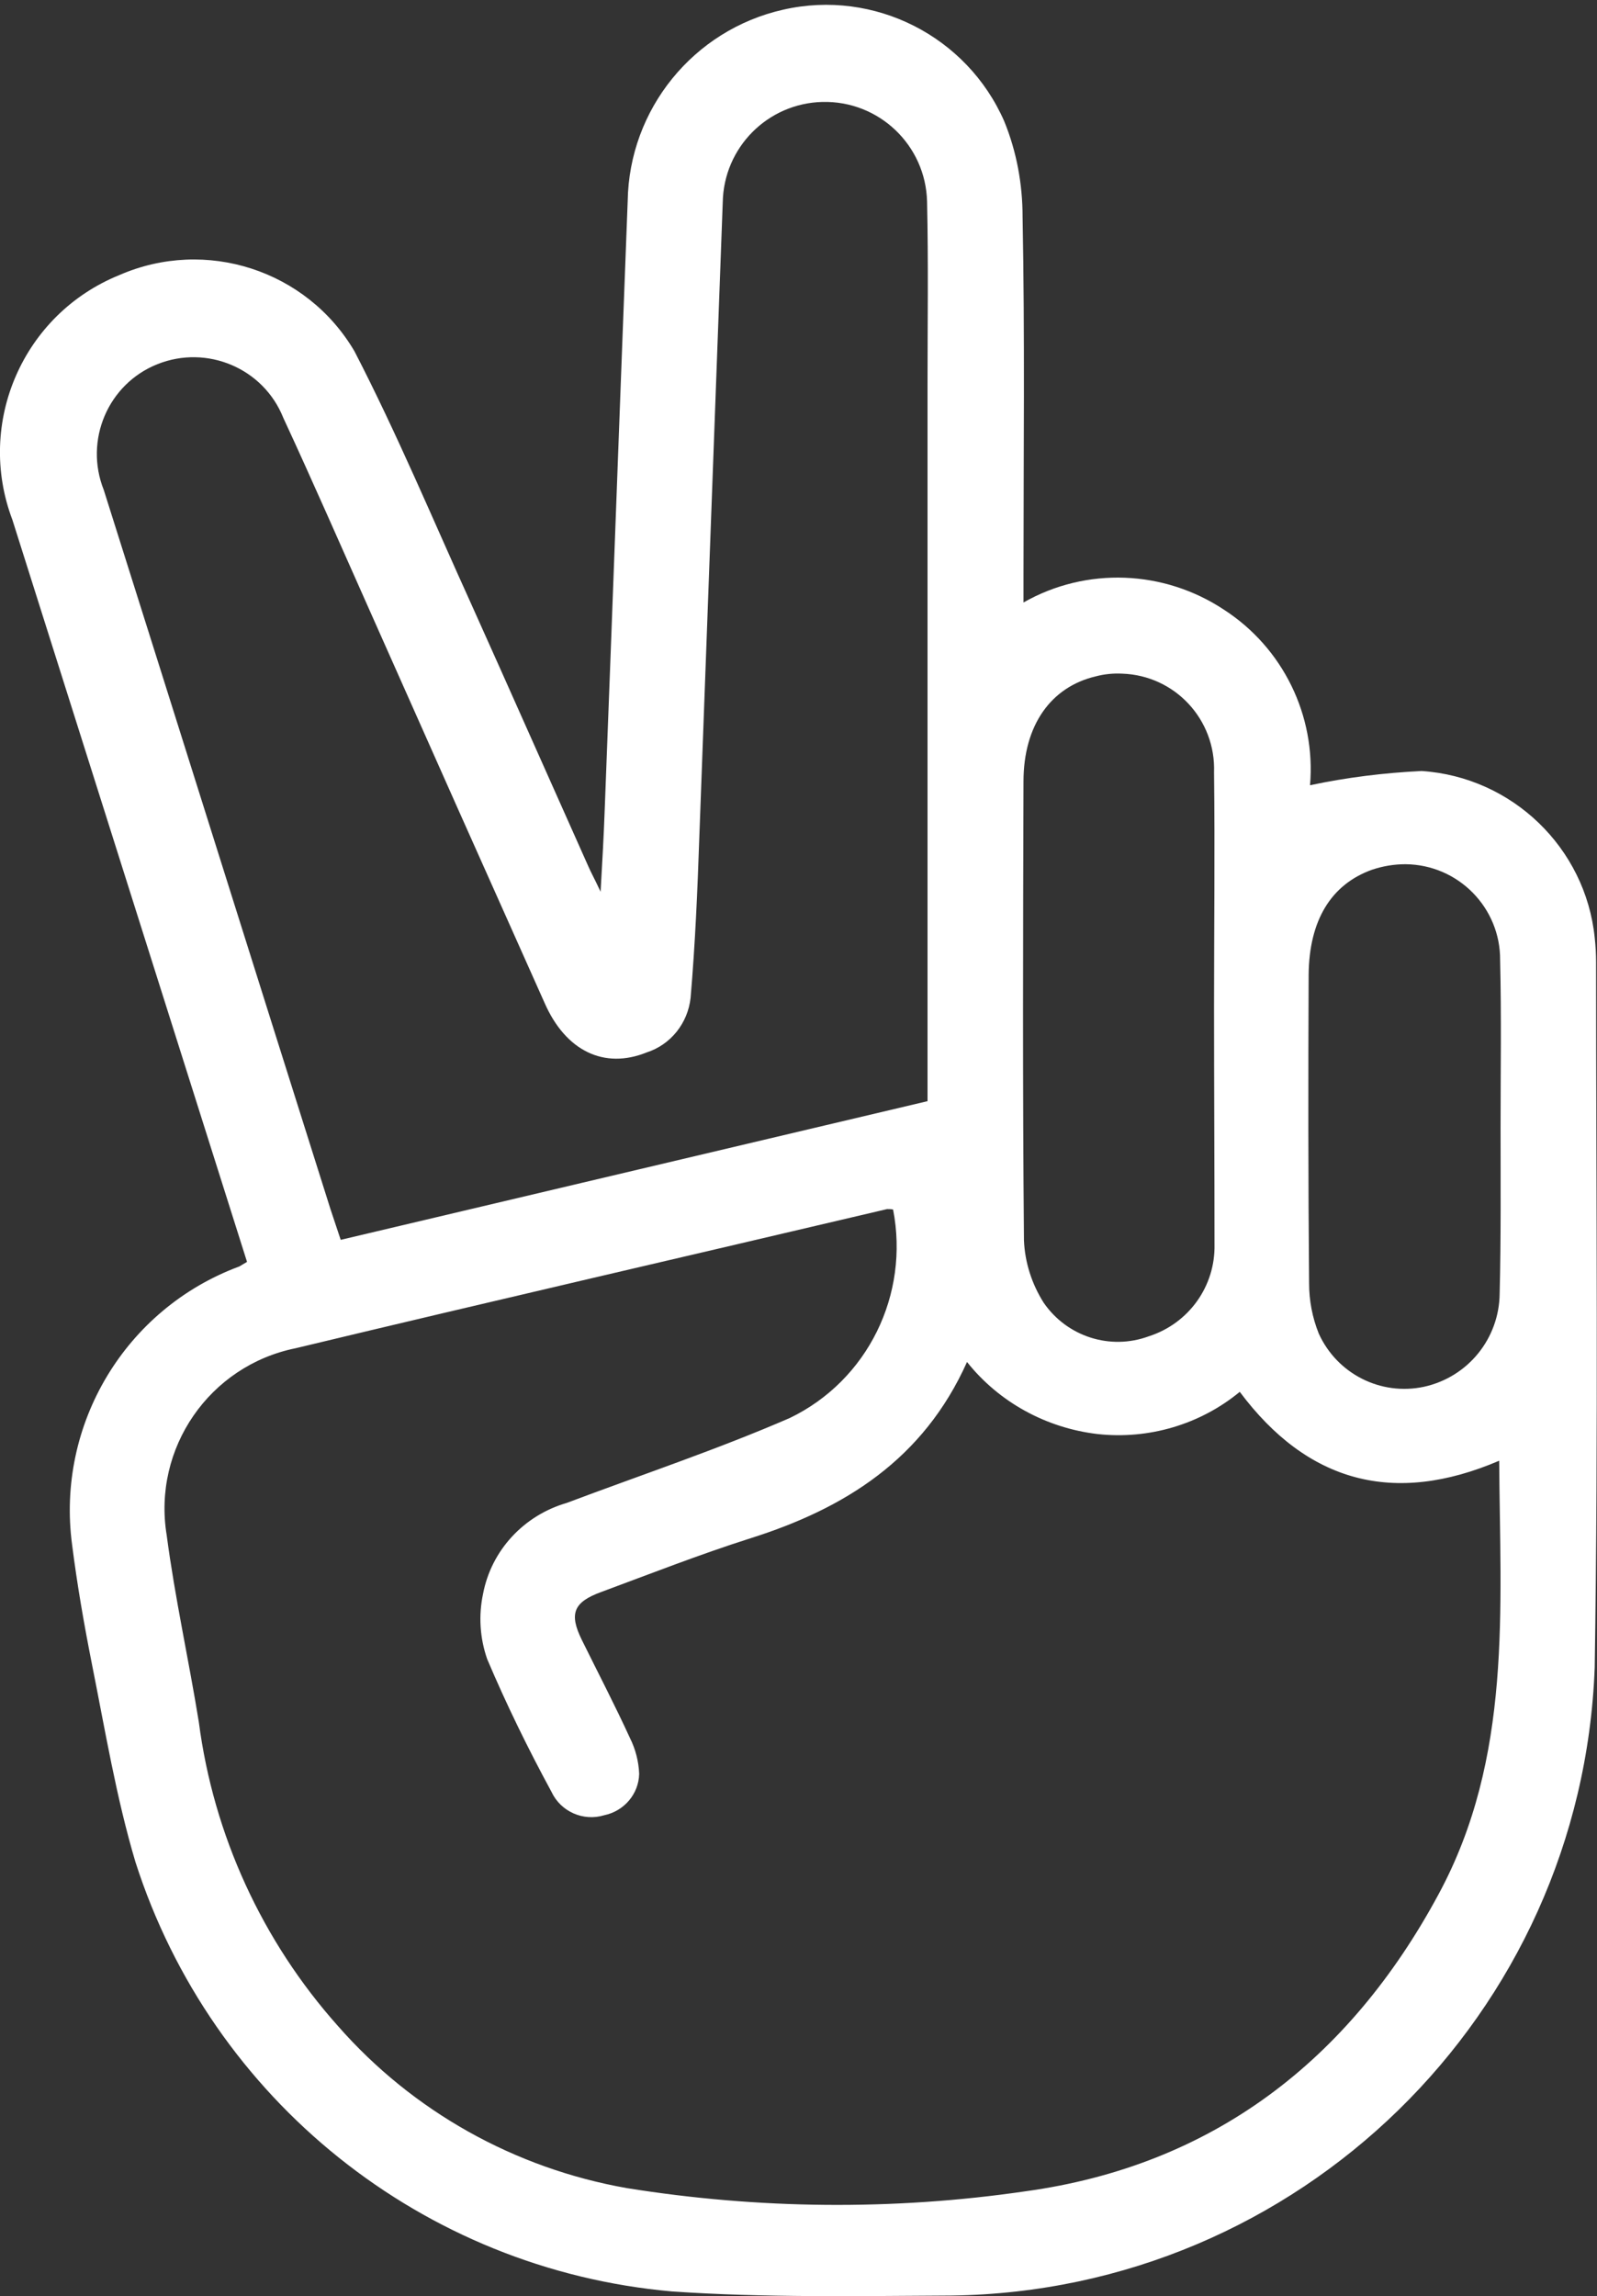
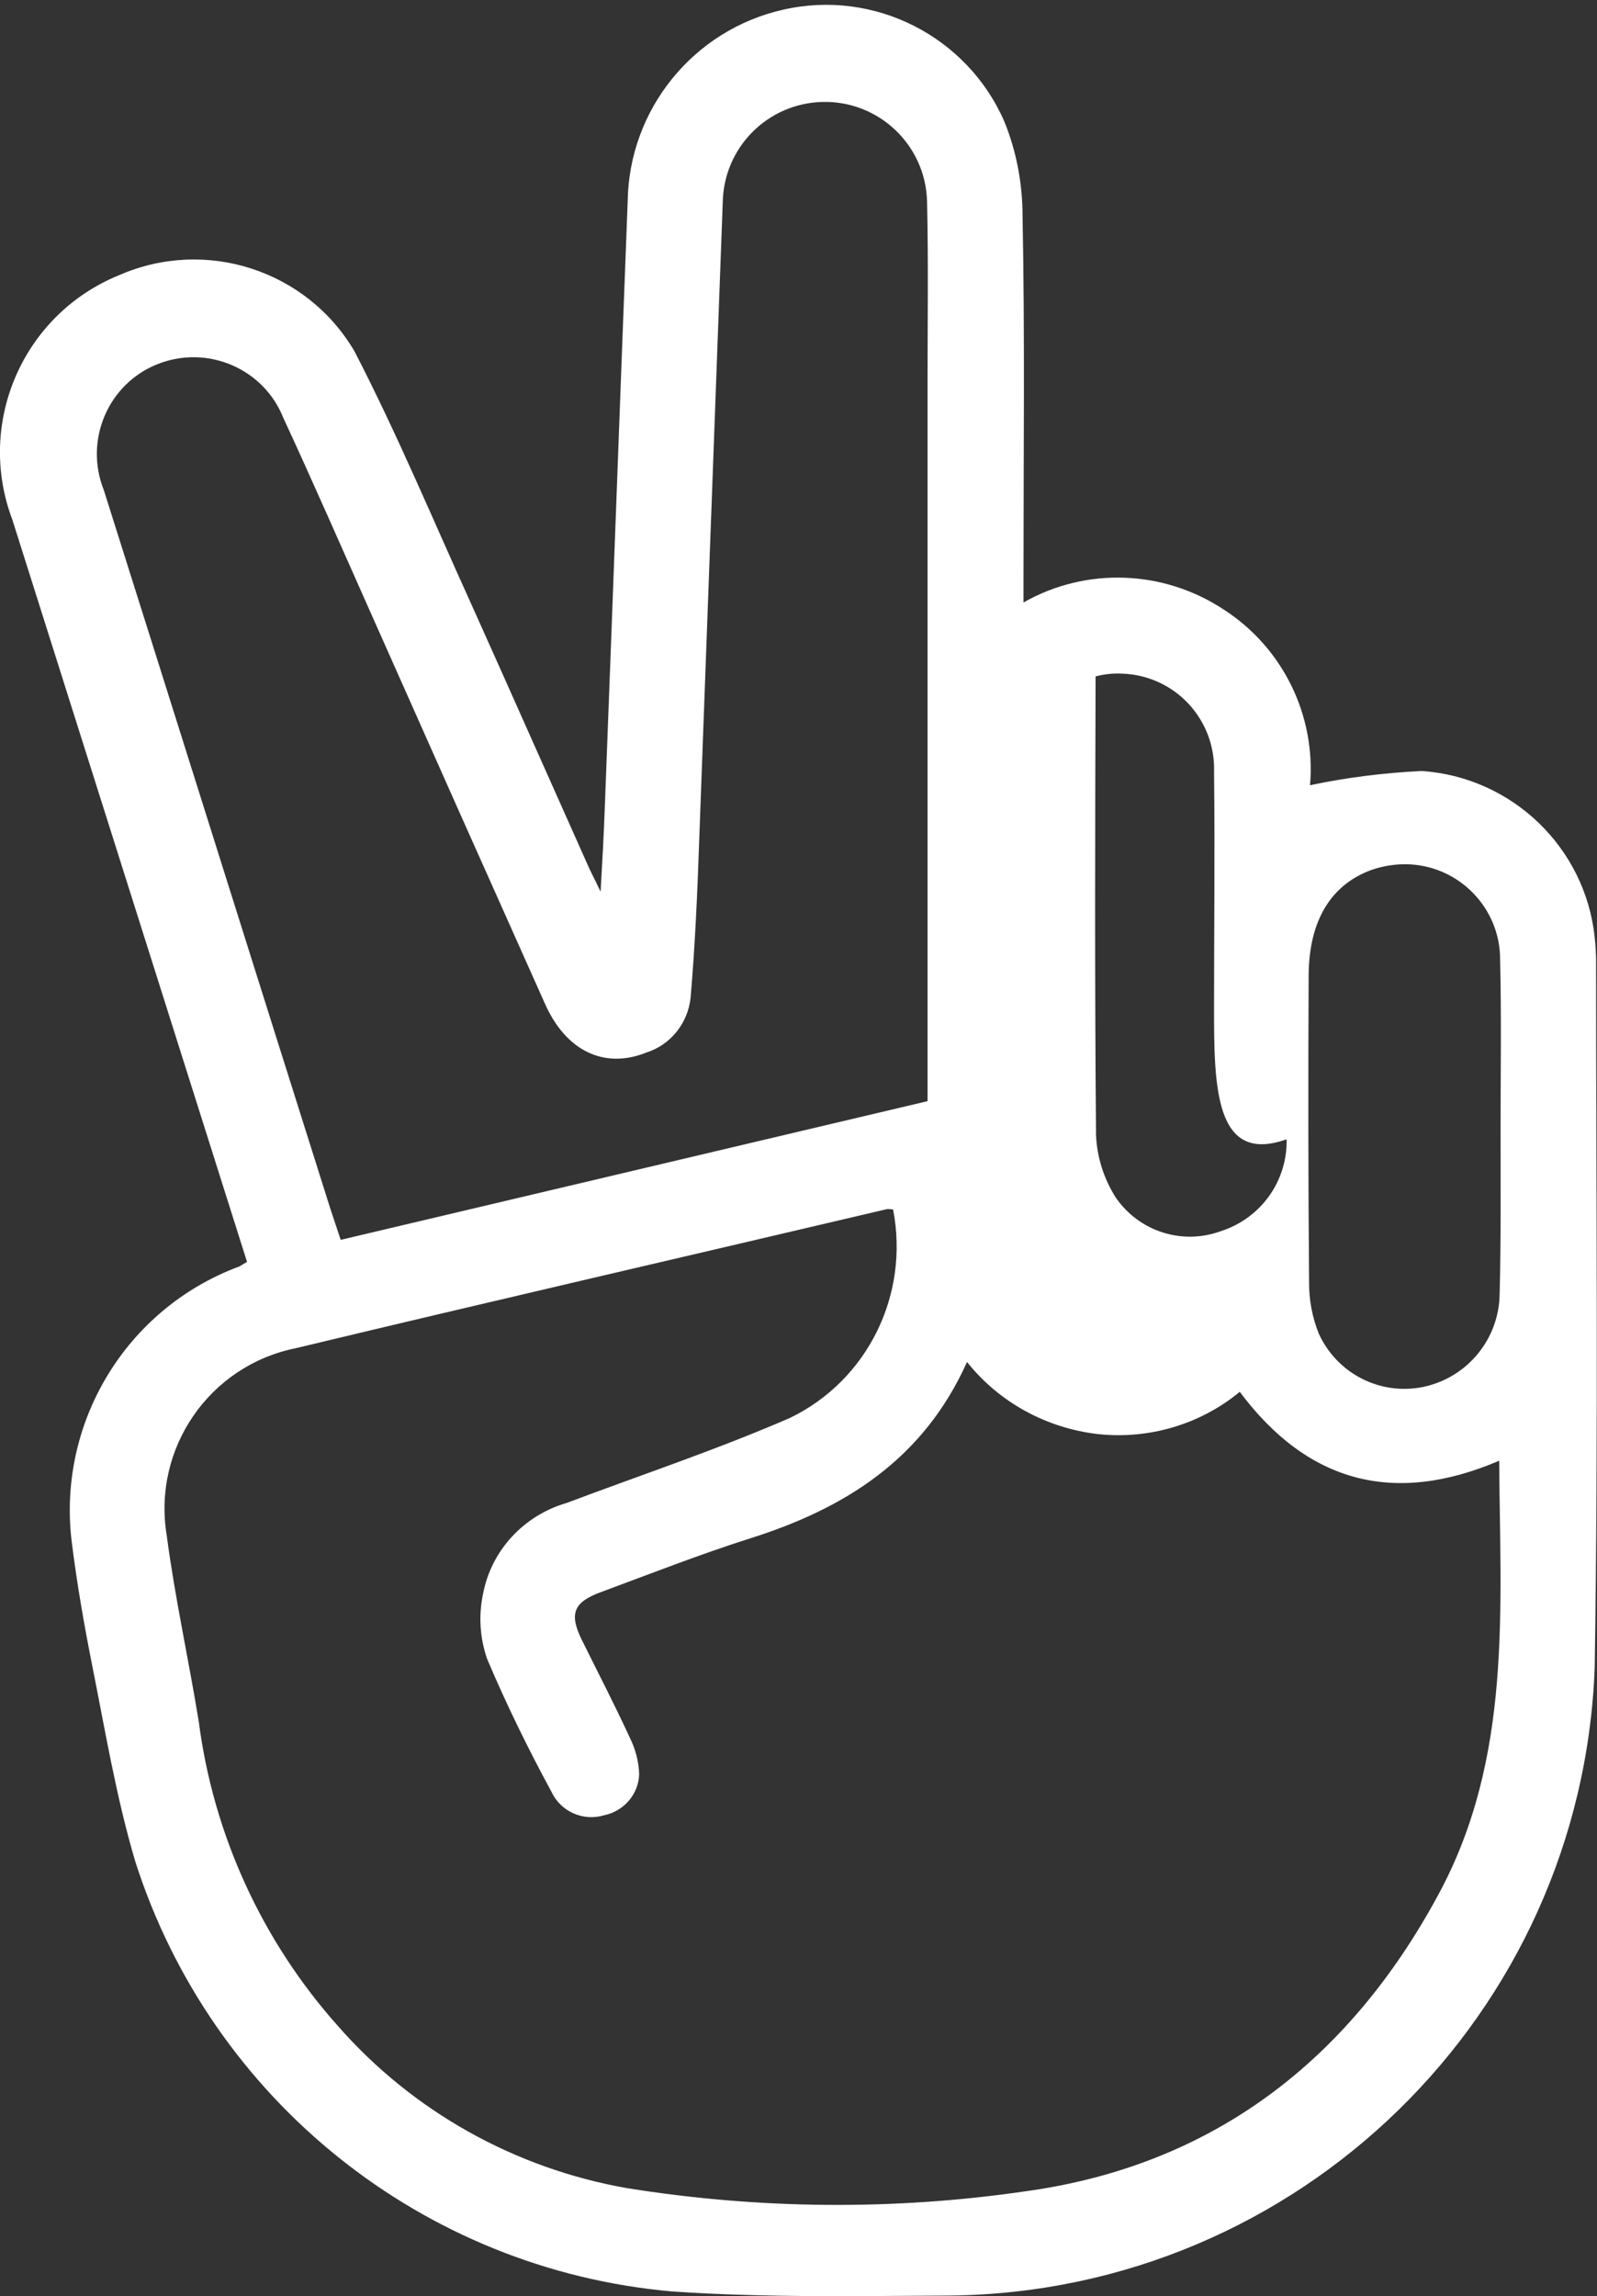
<svg xmlns="http://www.w3.org/2000/svg" version="1.1" id="Ebene_1" x="0px" y="0px" viewBox="0 0 347.8 500" style="enable-background:new 0 0 347.8 500;" xml:space="preserve">
  <rect x="0" y="0" width="347.8" height="500" fill="#333333" stroke="none" />
  <style type="text/css">
	.st0{fill:#FFFFFF;}
</style>
-   <path id="Pfad_60" class="st0" d="M53.8,274.8L31,202.7c-9.4-29.8-18.9-59.7-28.3-89.5C-5.3,92.1,5,68.4,26,59.9  c18.8-8.2,40.8-1.1,51.2,16.6c9.3,18,17.1,36.7,25.5,55.2c8.5,18.9,16.9,37.9,25.4,56.9c0.6,1.4,1.4,2.8,2.7,5.6  c0.4-6.9,0.7-12.5,0.9-18c1.7-44.1,3.3-88.3,5-132.4c0.3-20,14.3-37.3,33.9-41.7c19.8-4.5,40,5.8,48.1,24.3c2.7,6.6,4,13.7,4,20.8  c0.5,26,0.2,52,0.2,78v6c13.7-7.8,30.6-7.1,43.7,1.6c12.8,8.3,20,23,18.7,38.2c8-1.7,16.1-2.7,24.3-3.1  c19.7,1.3,35.7,16.7,37.7,36.3c0.2,1.8,0.3,3.6,0.3,5.4c0,51.2,0.5,102.3-0.3,153.5c-2.8,75.6-64.4,135.8-140.1,136.8  c-20.3,0.1-40.6,0.5-60.9-0.9c-54.2-4.8-100.2-41.7-116.8-93.5c-4.2-14.1-6.6-28.7-9.5-43.2c-1.7-8.6-3.2-17.2-4.3-25.9  c-3.5-26.2,11.6-51.4,36.4-60.6C52.5,275.6,52.9,275.3,53.8,274.8z M194.5,263.4c-0.4-0.1-0.9-0.1-1.3-0.1  c-42.9,10.1-85.9,20-128.8,30.3c-18.8,3.8-31.2,21.8-28.1,40.7c1.8,13.7,4.8,27.1,7,40.7c3.2,24.6,13.8,47.7,30.3,66.2  c16.3,18.6,38.5,31,62.9,35.3c28.7,4.6,58,4.9,86.8,0.7c40.8-5.6,70.5-28.5,90-64.7c16.1-29.8,13.4-62.1,13.2-94.4  c-22.9,9.8-41.7,4.8-56.5-15c-8.6,7.1-19.8,10.4-30.9,9.2c-11.2-1.3-21.5-6.9-28.5-15.7c-9.5,21.2-26.6,31.9-47.2,38.4  c-11,3.5-21.7,7.7-32.5,11.7c-6,2.2-7,4.7-4.2,10.4c3.5,7.1,7.2,14.2,10.5,21.4c1.2,2.4,1.9,5.1,2,7.8c-0.1,4.4-3.3,8.1-7.6,9  c-4.6,1.4-9.5-0.8-11.5-5.1c-5.1-9.4-9.8-19-14-28.9c-1.6-4.6-1.9-9.5-0.9-14.2c1.8-9.5,8.9-17.1,18.2-19.8  c16.2-6.1,32.7-11.6,48.6-18.5C189,300.6,198.1,281.9,194.5,263.4L194.5,263.4z M202,239.8v-6c0-50,0-100,0-150  c0-13.3,0.2-26.6-0.1-39.9c-0.3-12.3-10.5-22-22.8-21.7c-11.9,0.3-21.5,9.9-21.7,21.9c-1.7,46.1-3.4,92.1-5.1,138.2  c-0.4,11.7-0.9,23.3-1.9,35c-0.6,5.5-4.3,10.2-9.6,11.9c-9.2,3.7-17.6-0.3-22.2-10.8c-12.8-28.6-25.5-57.1-38.2-85.7  c-6.2-13.9-12.3-27.9-18.7-41.7c-4.3-10.8-16.6-16-27.4-11.7s-16,16.6-11.7,27.4C39.1,158.9,55.5,211.2,72,263.4  c0.7,2.1,1.4,4.2,2.2,6.6L202,239.8z M264.4,219.3L264.4,219.3c0-17.1,0.2-34.1,0-51.1c0.4-11.5-8.5-21.1-20-21.5  c-2-0.1-3.9,0.1-5.8,0.6c-9.7,2.3-15.7,10.6-15.7,22.9c-0.1,33.3-0.2,66.6,0.1,99.9c0.2,4.8,1.7,9.5,4.3,13.6  c5.1,7.4,14.5,10.4,22.9,7.3c8.7-2.8,14.5-10.9,14.3-20C264.5,253.7,264.4,236.5,264.4,219.3L264.4,219.3z M326.8,245.6  c0-12.2,0.2-24.4-0.1-36.5c0.1-11.4-9.1-20.8-20.6-20.9c-2.5,0-4.9,0.4-7.3,1.2c-8.9,3.2-13.7,11-13.8,22.9  c-0.1,22.4-0.1,44.8,0.1,67.2c0,3.7,0.7,7.4,2.1,10.9c4,8.8,13.5,13.6,22.9,11.6c9.6-2.1,16.4-10.5,16.5-20.3  C326.9,269.7,326.8,257.6,326.8,245.6L326.8,245.6z" />
+   <path id="Pfad_60" class="st0" d="M53.8,274.8L31,202.7c-9.4-29.8-18.9-59.7-28.3-89.5C-5.3,92.1,5,68.4,26,59.9  c18.8-8.2,40.8-1.1,51.2,16.6c9.3,18,17.1,36.7,25.5,55.2c8.5,18.9,16.9,37.9,25.4,56.9c0.6,1.4,1.4,2.8,2.7,5.6  c0.4-6.9,0.7-12.5,0.9-18c1.7-44.1,3.3-88.3,5-132.4c0.3-20,14.3-37.3,33.9-41.7c19.8-4.5,40,5.8,48.1,24.3c2.7,6.6,4,13.7,4,20.8  c0.5,26,0.2,52,0.2,78v6c13.7-7.8,30.6-7.1,43.7,1.6c12.8,8.3,20,23,18.7,38.2c8-1.7,16.1-2.7,24.3-3.1  c19.7,1.3,35.7,16.7,37.7,36.3c0.2,1.8,0.3,3.6,0.3,5.4c0,51.2,0.5,102.3-0.3,153.5c-2.8,75.6-64.4,135.8-140.1,136.8  c-20.3,0.1-40.6,0.5-60.9-0.9c-54.2-4.8-100.2-41.7-116.8-93.5c-4.2-14.1-6.6-28.7-9.5-43.2c-1.7-8.6-3.2-17.2-4.3-25.9  c-3.5-26.2,11.6-51.4,36.4-60.6C52.5,275.6,52.9,275.3,53.8,274.8z M194.5,263.4c-0.4-0.1-0.9-0.1-1.3-0.1  c-42.9,10.1-85.9,20-128.8,30.3c-18.8,3.8-31.2,21.8-28.1,40.7c1.8,13.7,4.8,27.1,7,40.7c3.2,24.6,13.8,47.7,30.3,66.2  c16.3,18.6,38.5,31,62.9,35.3c28.7,4.6,58,4.9,86.8,0.7c40.8-5.6,70.5-28.5,90-64.7c16.1-29.8,13.4-62.1,13.2-94.4  c-22.9,9.8-41.7,4.8-56.5-15c-8.6,7.1-19.8,10.4-30.9,9.2c-11.2-1.3-21.5-6.9-28.5-15.7c-9.5,21.2-26.6,31.9-47.2,38.4  c-11,3.5-21.7,7.7-32.5,11.7c-6,2.2-7,4.7-4.2,10.4c3.5,7.1,7.2,14.2,10.5,21.4c1.2,2.4,1.9,5.1,2,7.8c-0.1,4.4-3.3,8.1-7.6,9  c-4.6,1.4-9.5-0.8-11.5-5.1c-5.1-9.4-9.8-19-14-28.9c-1.6-4.6-1.9-9.5-0.9-14.2c1.8-9.5,8.9-17.1,18.2-19.8  c16.2-6.1,32.7-11.6,48.6-18.5C189,300.6,198.1,281.9,194.5,263.4L194.5,263.4z M202,239.8v-6c0-50,0-100,0-150  c0-13.3,0.2-26.6-0.1-39.9c-0.3-12.3-10.5-22-22.8-21.7c-11.9,0.3-21.5,9.9-21.7,21.9c-1.7,46.1-3.4,92.1-5.1,138.2  c-0.4,11.7-0.9,23.3-1.9,35c-0.6,5.5-4.3,10.2-9.6,11.9c-9.2,3.7-17.6-0.3-22.2-10.8c-12.8-28.6-25.5-57.1-38.2-85.7  c-6.2-13.9-12.3-27.9-18.7-41.7c-4.3-10.8-16.6-16-27.4-11.7s-16,16.6-11.7,27.4C39.1,158.9,55.5,211.2,72,263.4  c0.7,2.1,1.4,4.2,2.2,6.6L202,239.8z M264.4,219.3L264.4,219.3c0-17.1,0.2-34.1,0-51.1c0.4-11.5-8.5-21.1-20-21.5  c-2-0.1-3.9,0.1-5.8,0.6c-0.1,33.3-0.2,66.6,0.1,99.9c0.2,4.8,1.7,9.5,4.3,13.6  c5.1,7.4,14.5,10.4,22.9,7.3c8.7-2.8,14.5-10.9,14.3-20C264.5,253.7,264.4,236.5,264.4,219.3L264.4,219.3z M326.8,245.6  c0-12.2,0.2-24.4-0.1-36.5c0.1-11.4-9.1-20.8-20.6-20.9c-2.5,0-4.9,0.4-7.3,1.2c-8.9,3.2-13.7,11-13.8,22.9  c-0.1,22.4-0.1,44.8,0.1,67.2c0,3.7,0.7,7.4,2.1,10.9c4,8.8,13.5,13.6,22.9,11.6c9.6-2.1,16.4-10.5,16.5-20.3  C326.9,269.7,326.8,257.6,326.8,245.6L326.8,245.6z" />
</svg>